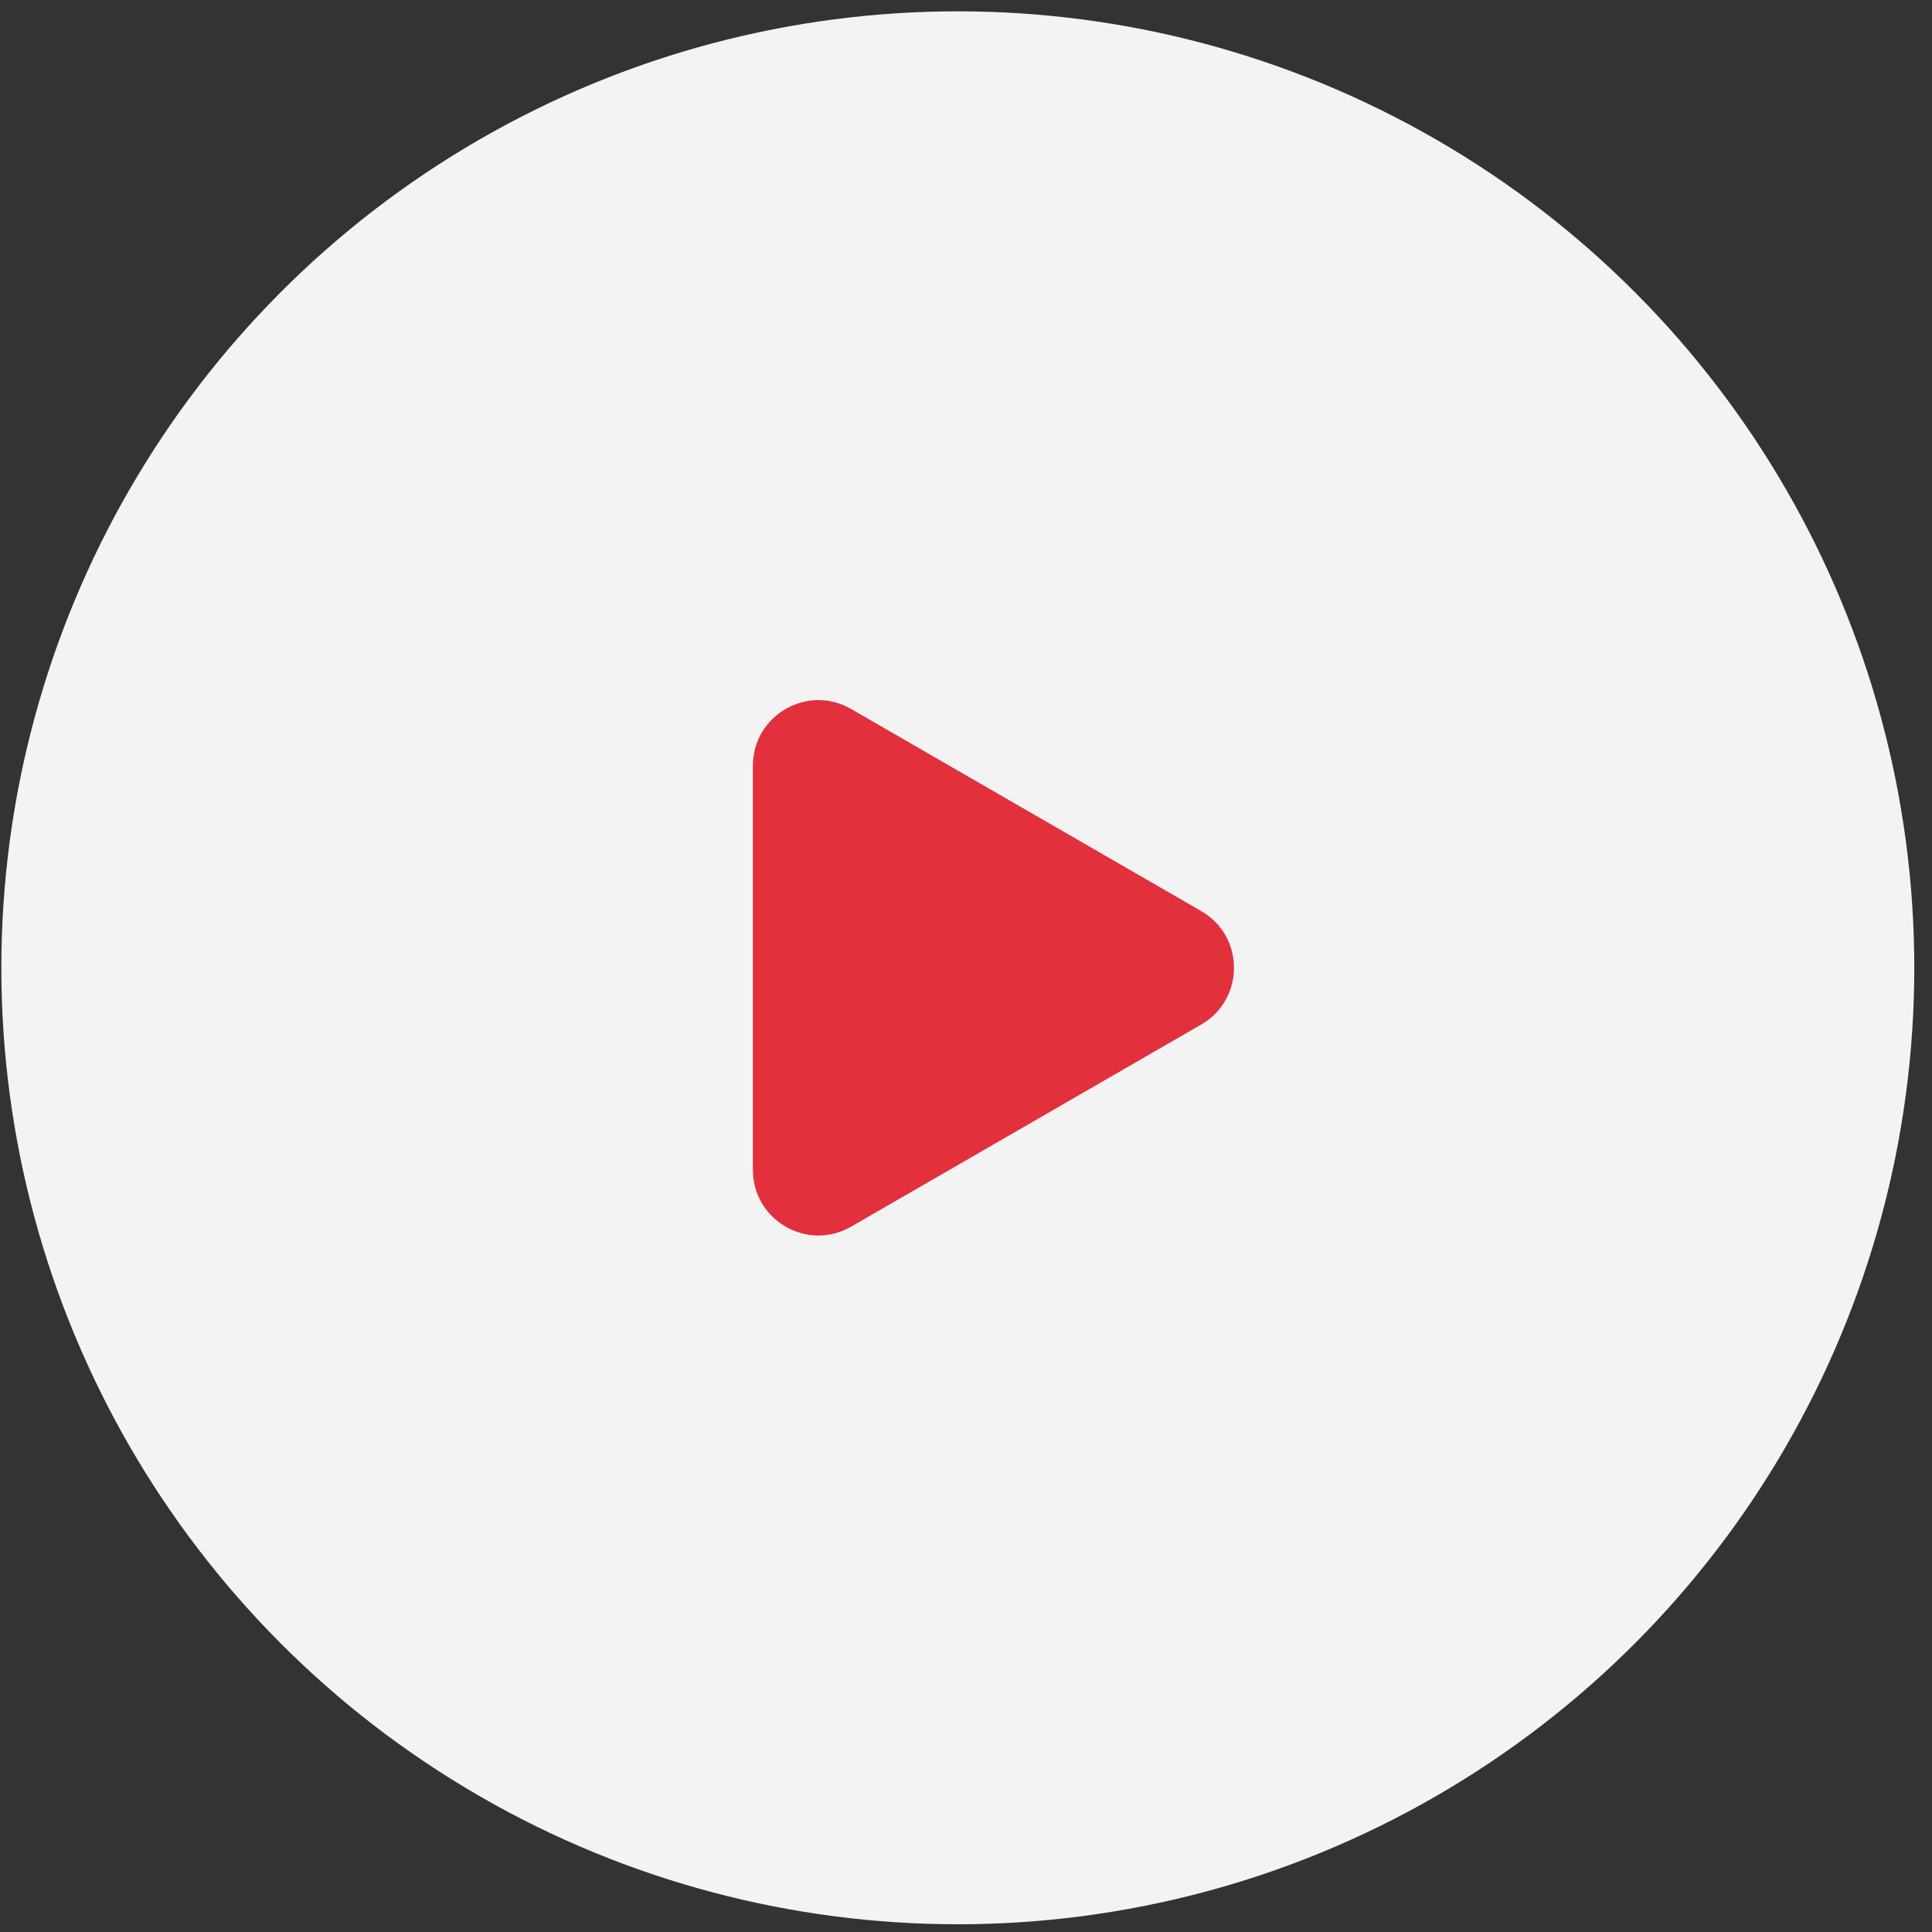
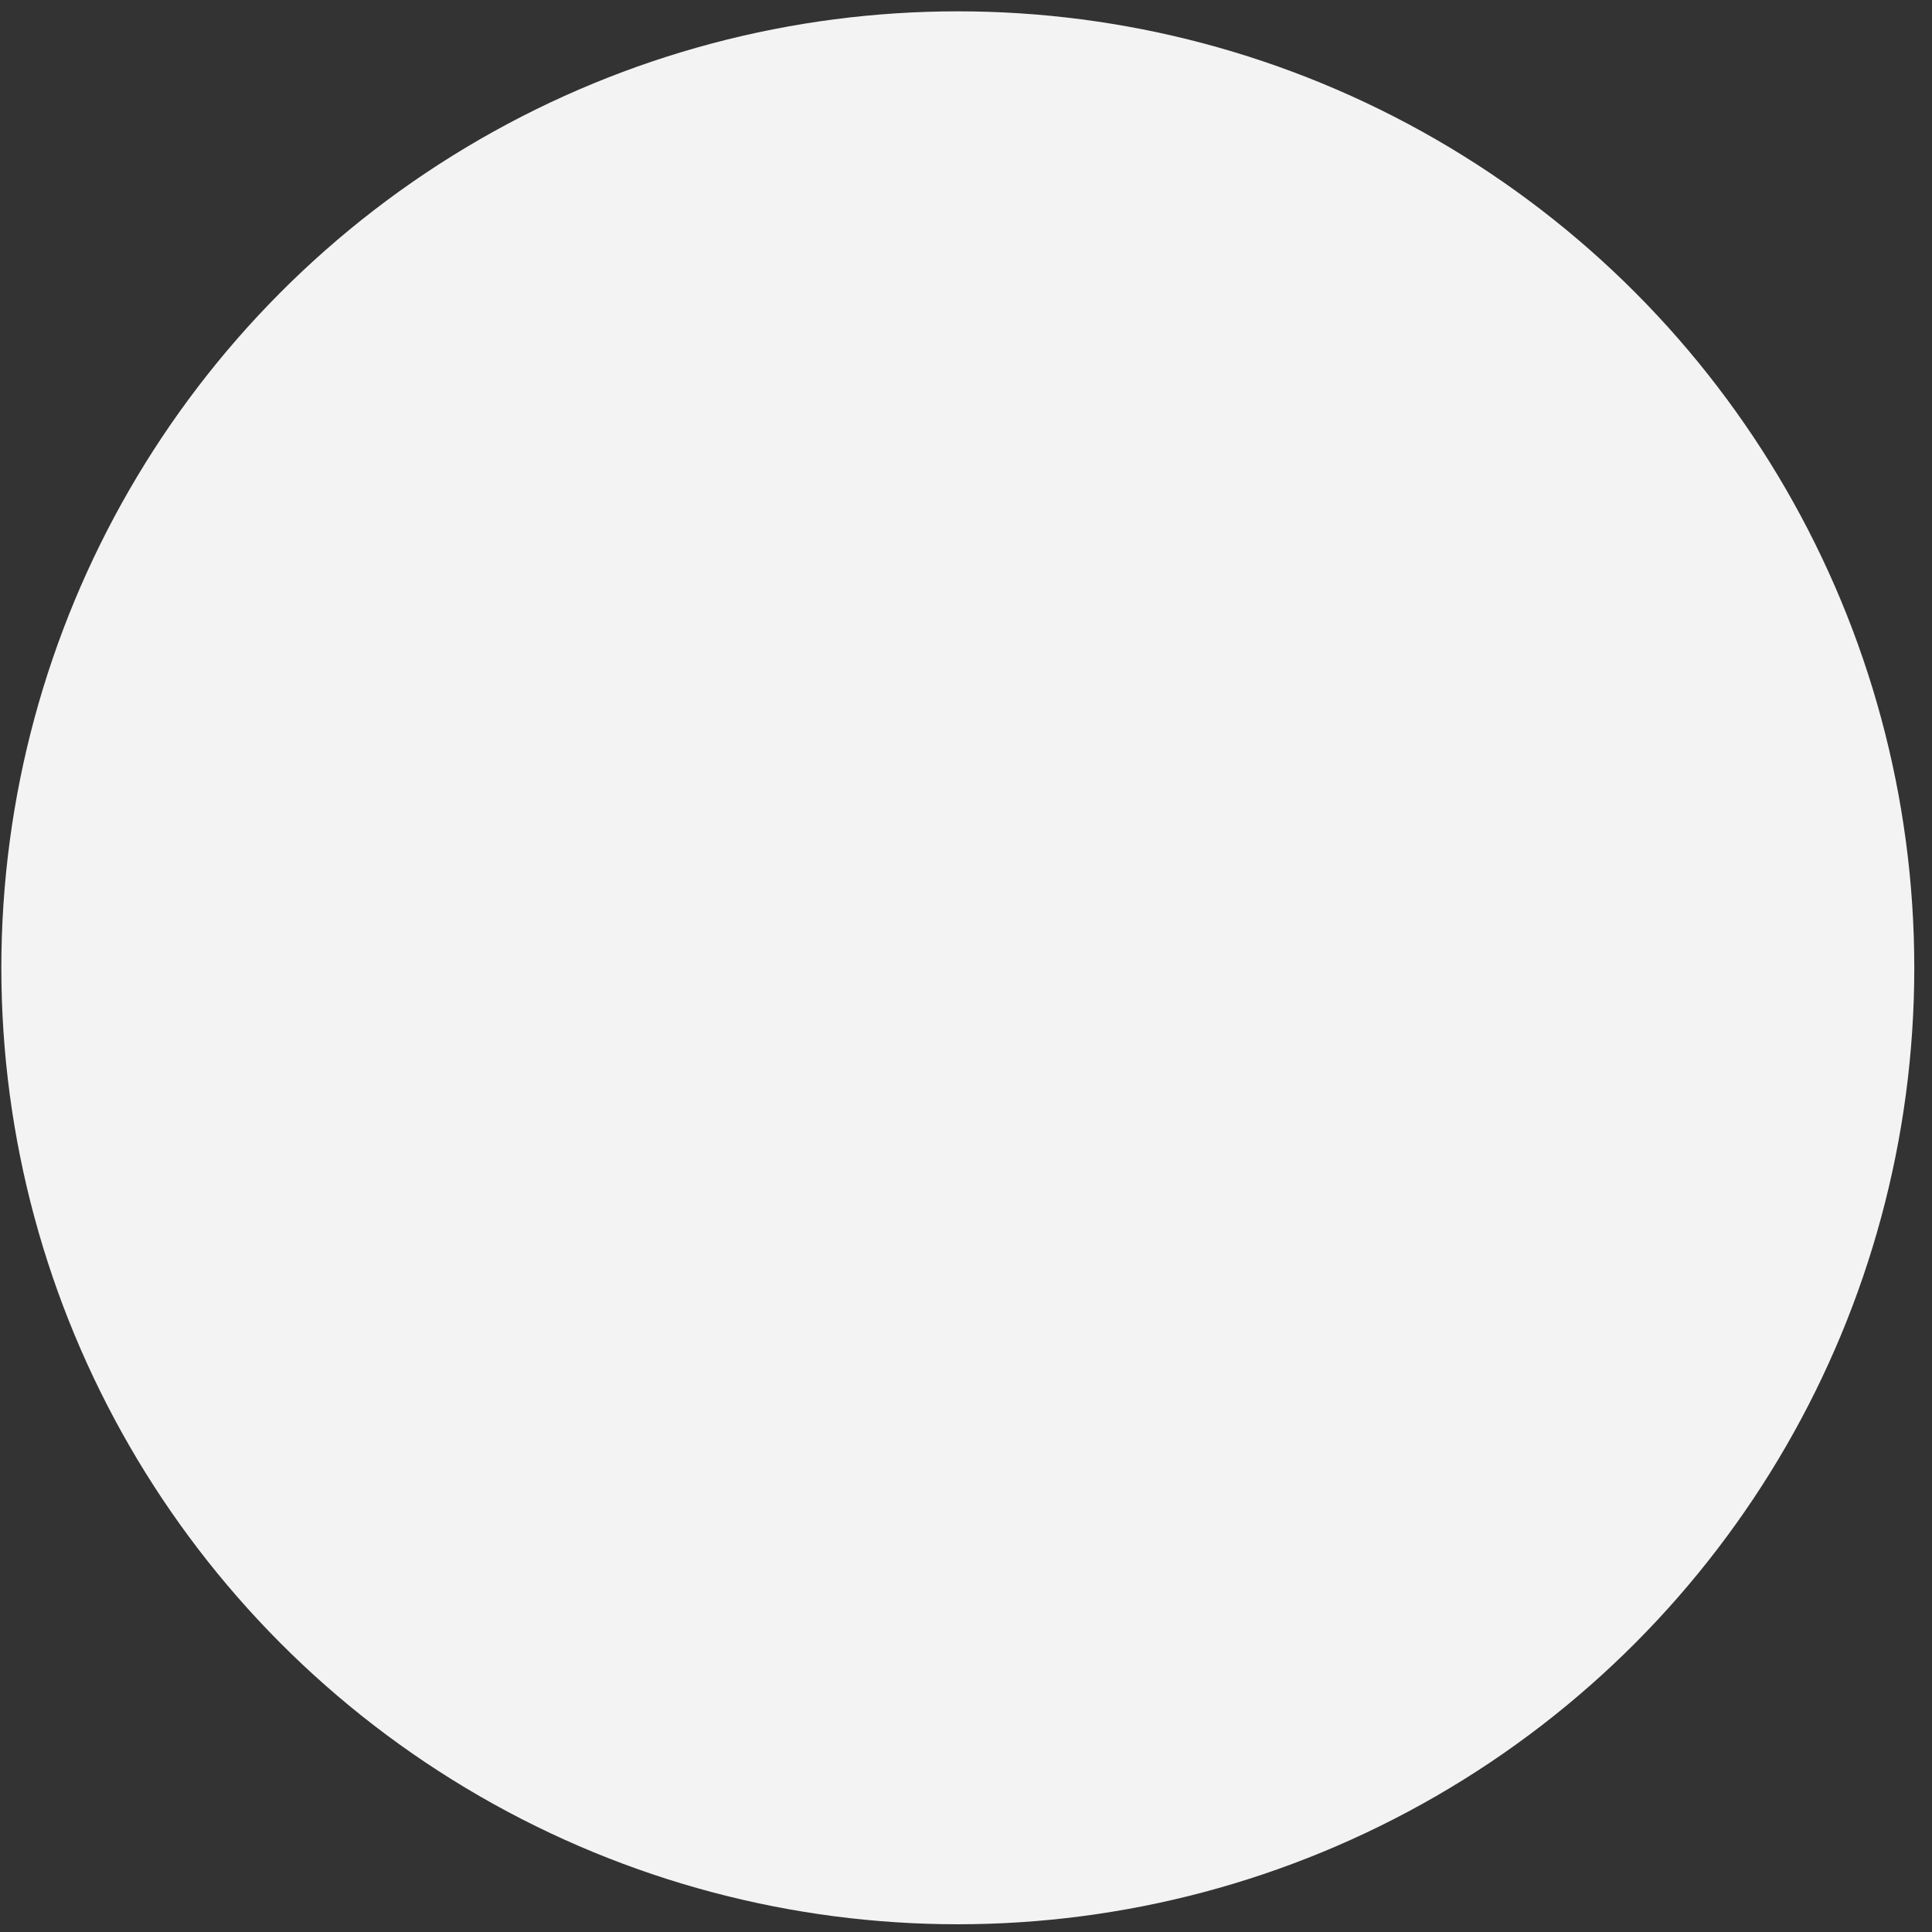
<svg xmlns="http://www.w3.org/2000/svg" width="59" height="59" viewBox="0 0 59 59" fill="none">
  <rect x="0" y="0" width="59" height="59" fill="#333333" stroke="none" />
  <circle cx="29.25" cy="29.555" r="29.209" fill="white" fill-opacity="0.94" />
-   <path d="M36.684 27.823C38.017 28.593 38.017 30.517 36.684 31.287L25.992 37.46C24.659 38.23 22.992 37.267 22.992 35.728L22.992 23.383C22.992 21.843 24.659 20.881 25.992 21.651L36.684 27.823Z" fill="#E2303C" />
</svg>